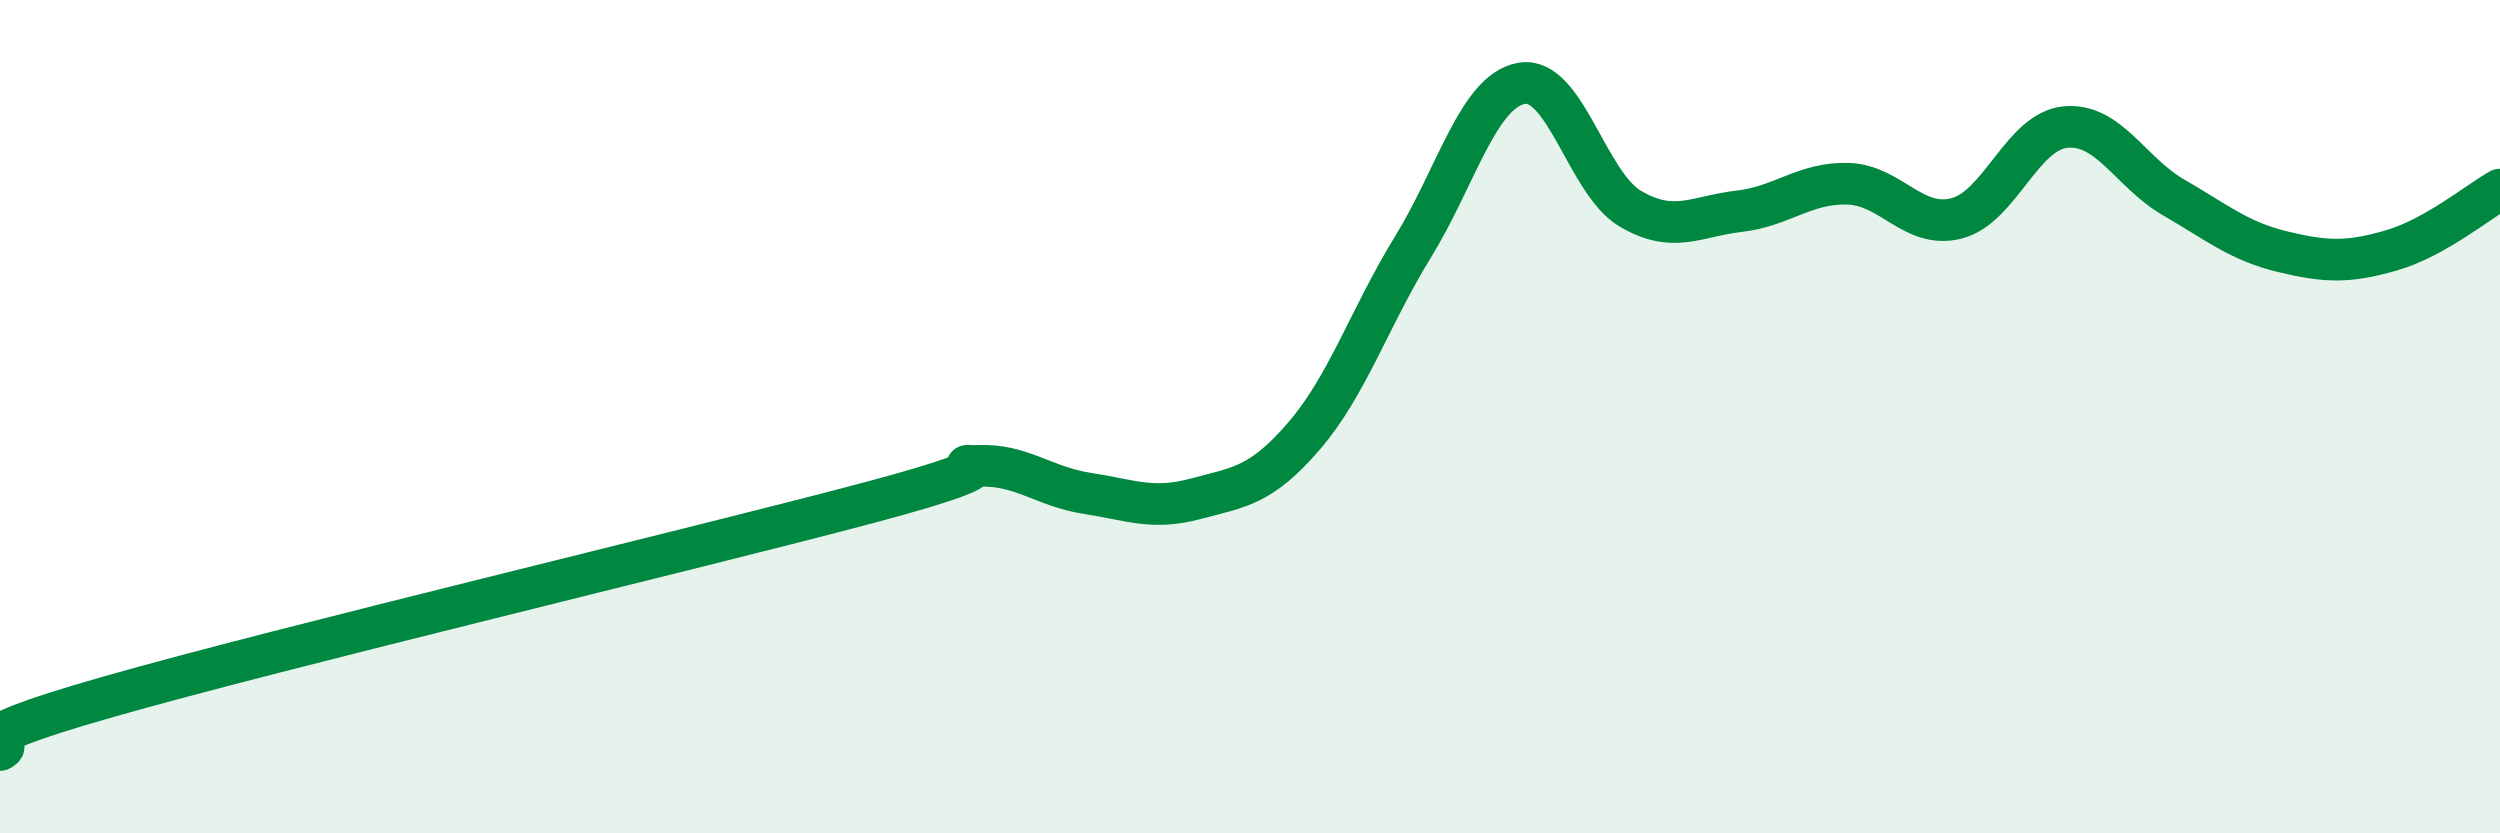
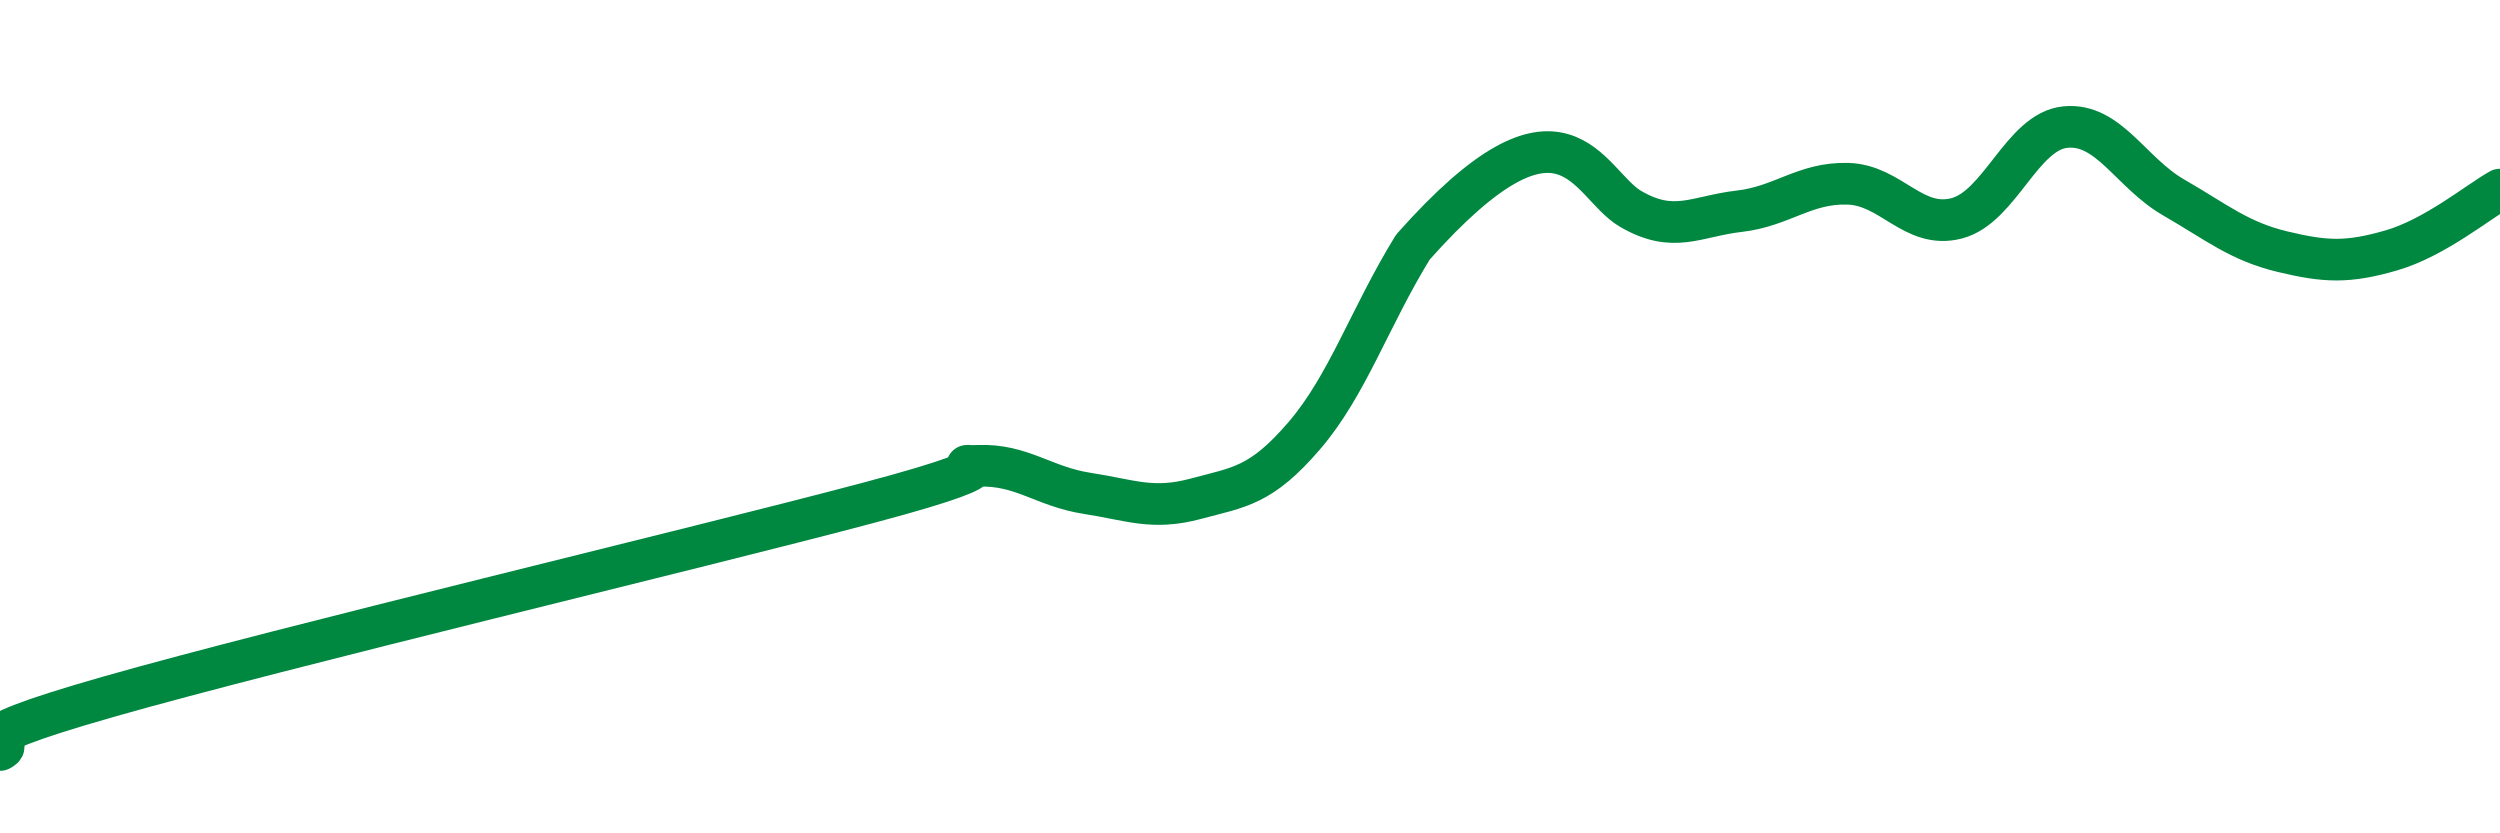
<svg xmlns="http://www.w3.org/2000/svg" width="60" height="20" viewBox="0 0 60 20">
-   <path d="M 0,18 C 0.52,17.74 -1.56,17.91 2.61,16.72 C 6.78,15.53 16.7,13.17 20.87,12.06 C 25.04,10.95 22.44,11.22 23.48,11.18 C 24.52,11.14 25.05,11.68 26.09,11.84 C 27.13,12 27.66,12.25 28.7,11.97 C 29.74,11.69 30.26,11.67 31.3,10.46 C 32.34,9.25 32.87,7.62 33.91,5.93 C 34.95,4.24 35.48,2.18 36.52,2 C 37.56,1.82 38.09,4.4 39.13,5.01 C 40.17,5.62 40.7,5.19 41.74,5.07 C 42.78,4.95 43.31,4.38 44.35,4.41 C 45.39,4.44 45.92,5.51 46.96,5.24 C 48,4.97 48.53,3.15 49.57,3.05 C 50.61,2.95 51.13,4.14 52.17,4.74 C 53.21,5.34 53.74,5.79 54.78,6.04 C 55.82,6.29 56.35,6.31 57.39,6.01 C 58.43,5.71 59.48,4.84 60,4.55L60 20L0 20Z" fill="#008740" opacity="0.1" stroke-linecap="round" stroke-linejoin="round" />
-   <path d="M 0,18 C 0.52,17.74 -1.56,17.91 2.61,16.72 C 6.78,15.53 16.7,13.17 20.87,12.06 C 25.04,10.95 22.44,11.22 23.48,11.18 C 24.52,11.14 25.05,11.68 26.09,11.84 C 27.13,12 27.66,12.25 28.7,11.97 C 29.74,11.69 30.26,11.67 31.3,10.46 C 32.34,9.25 32.87,7.62 33.91,5.93 C 34.95,4.24 35.48,2.18 36.52,2 C 37.56,1.82 38.09,4.4 39.13,5.01 C 40.17,5.62 40.7,5.19 41.74,5.07 C 42.78,4.95 43.31,4.38 44.35,4.41 C 45.39,4.44 45.92,5.51 46.96,5.24 C 48,4.97 48.53,3.15 49.57,3.05 C 50.61,2.95 51.13,4.14 52.17,4.74 C 53.21,5.34 53.74,5.79 54.78,6.04 C 55.82,6.29 56.35,6.31 57.39,6.01 C 58.43,5.71 59.48,4.84 60,4.55" stroke="#008740" stroke-width="1" fill="none" stroke-linecap="round" stroke-linejoin="round" />
+   <path d="M 0,18 C 0.52,17.74 -1.56,17.91 2.61,16.72 C 6.78,15.53 16.7,13.17 20.87,12.06 C 25.04,10.95 22.44,11.22 23.48,11.18 C 24.52,11.14 25.05,11.68 26.09,11.84 C 27.13,12 27.66,12.25 28.7,11.97 C 29.74,11.69 30.26,11.67 31.3,10.46 C 32.34,9.25 32.87,7.62 33.91,5.93 C 37.56,1.82 38.09,4.4 39.13,5.01 C 40.17,5.62 40.7,5.19 41.74,5.07 C 42.78,4.95 43.31,4.38 44.35,4.41 C 45.39,4.44 45.92,5.51 46.96,5.24 C 48,4.97 48.53,3.15 49.57,3.05 C 50.61,2.95 51.13,4.14 52.17,4.74 C 53.21,5.34 53.74,5.79 54.78,6.04 C 55.82,6.29 56.35,6.31 57.39,6.01 C 58.43,5.71 59.48,4.84 60,4.55" stroke="#008740" stroke-width="1" fill="none" stroke-linecap="round" stroke-linejoin="round" />
</svg>